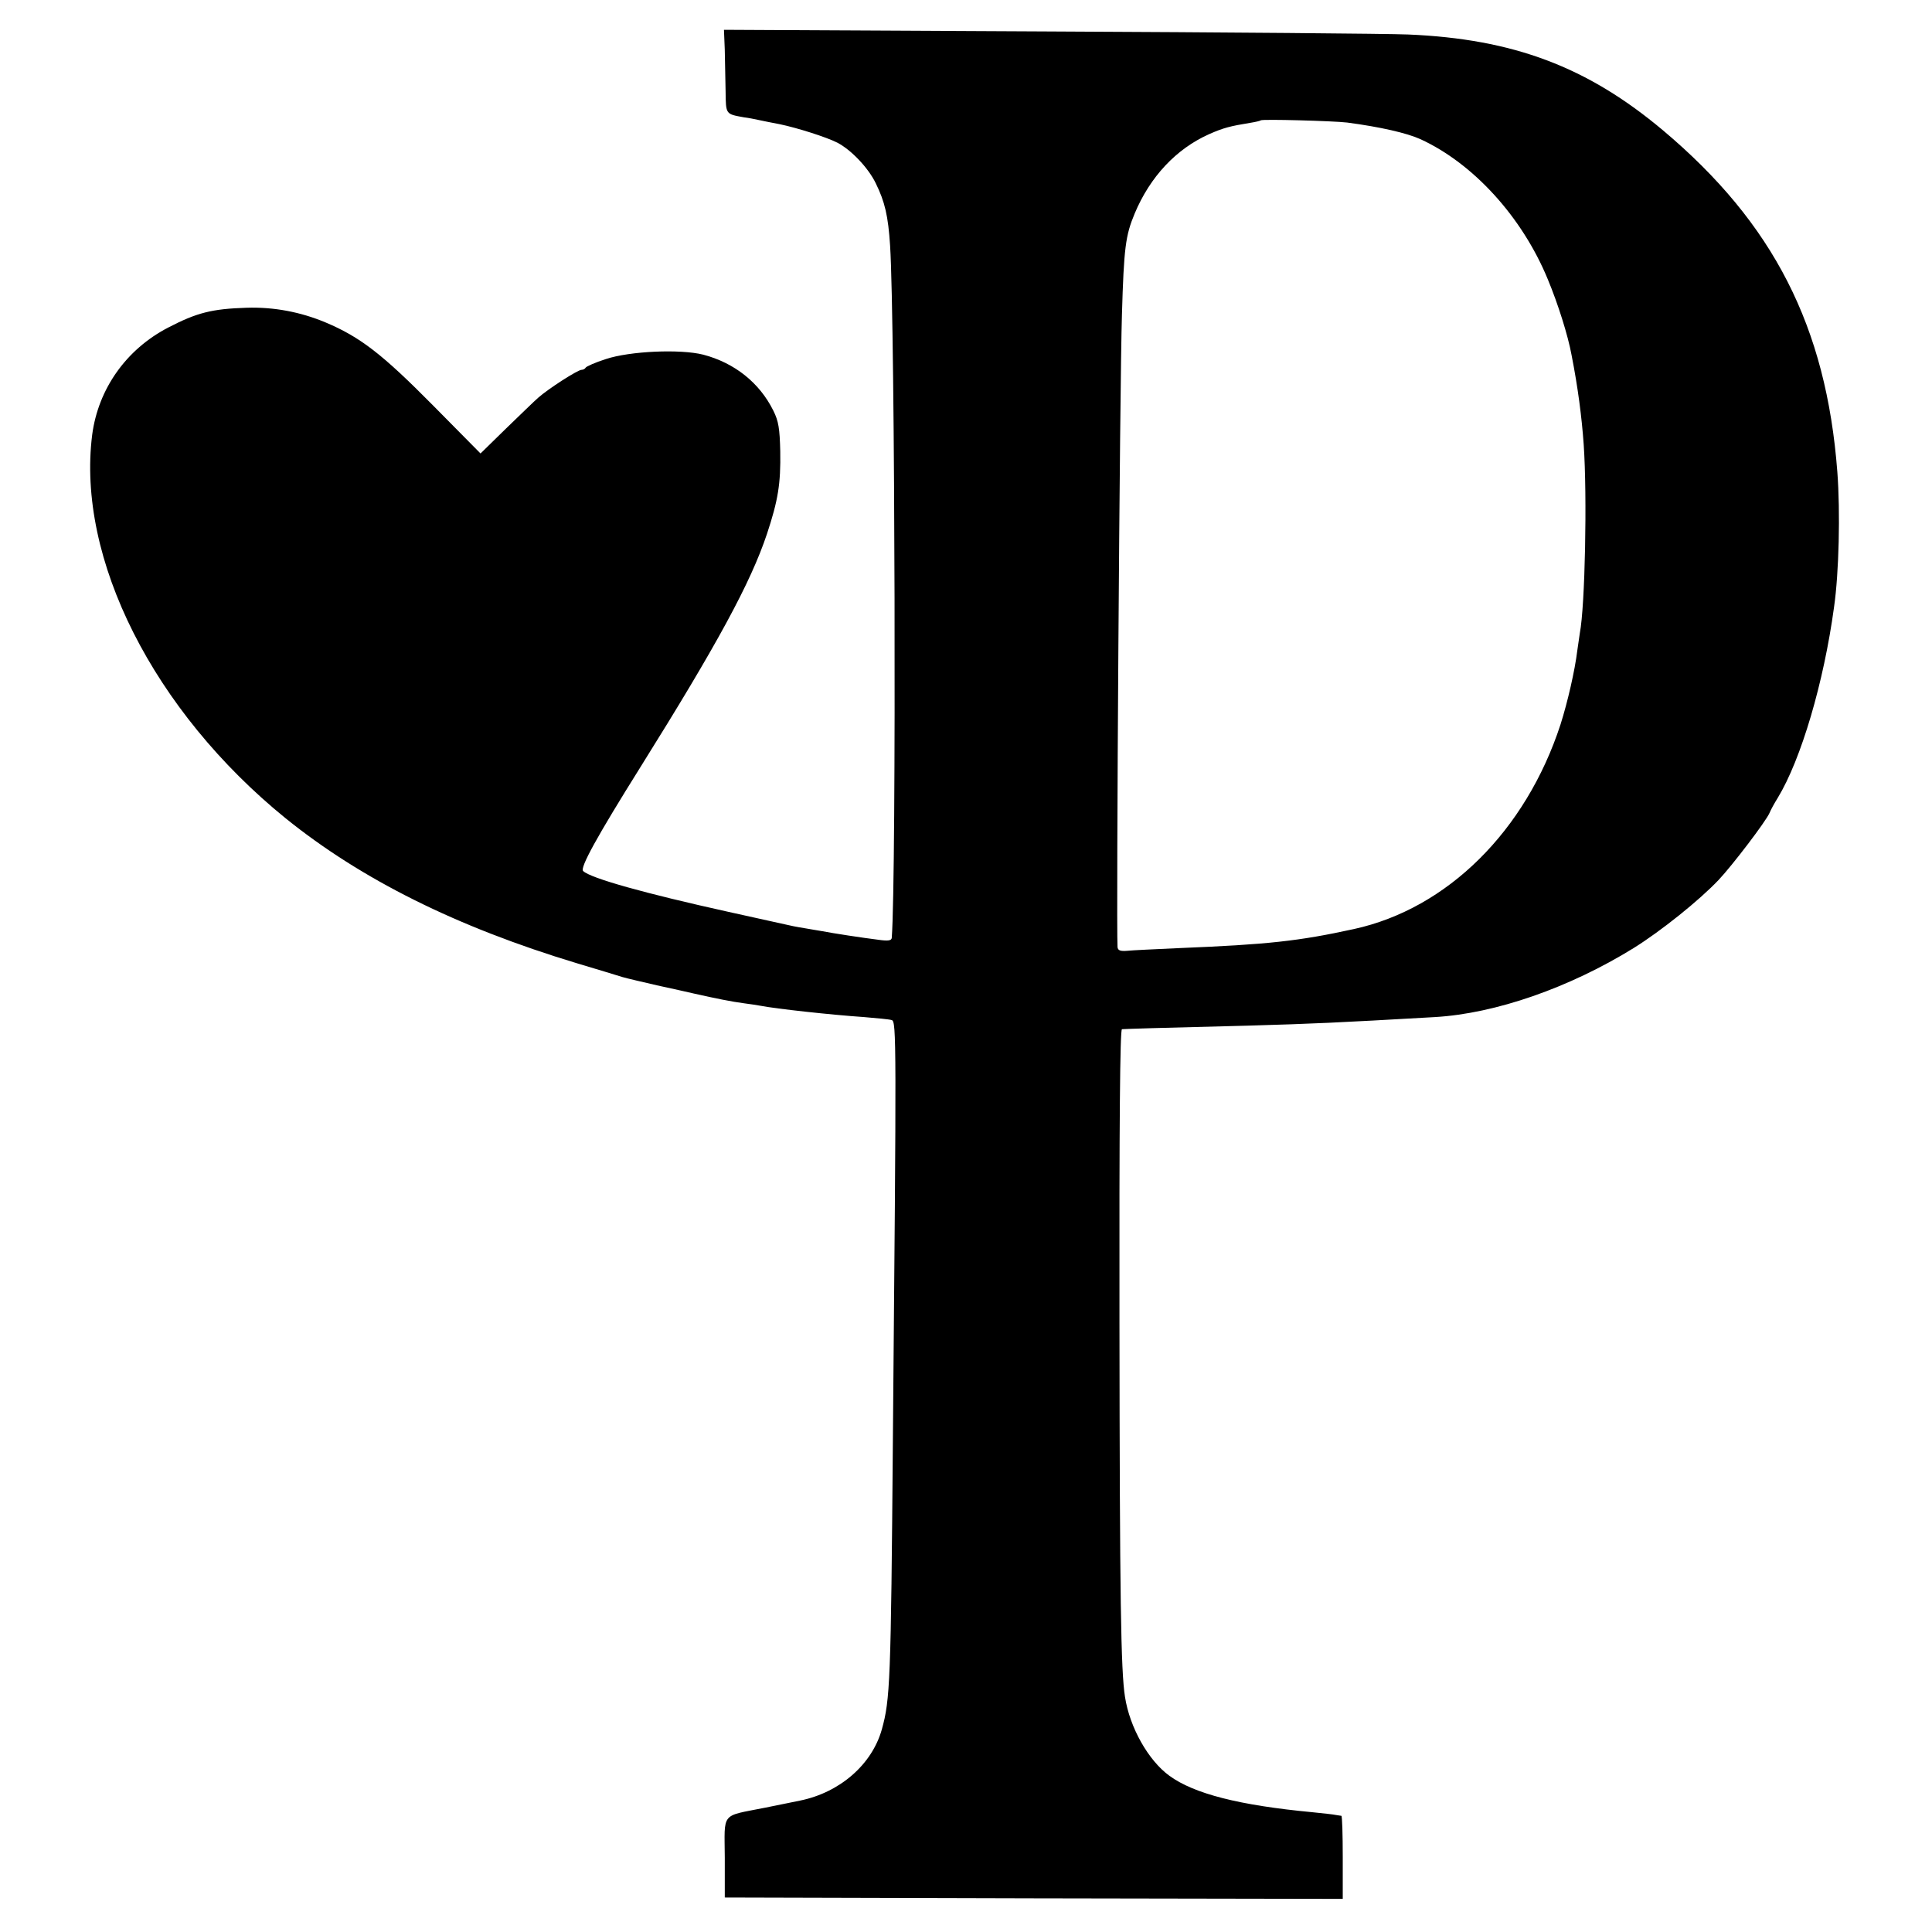
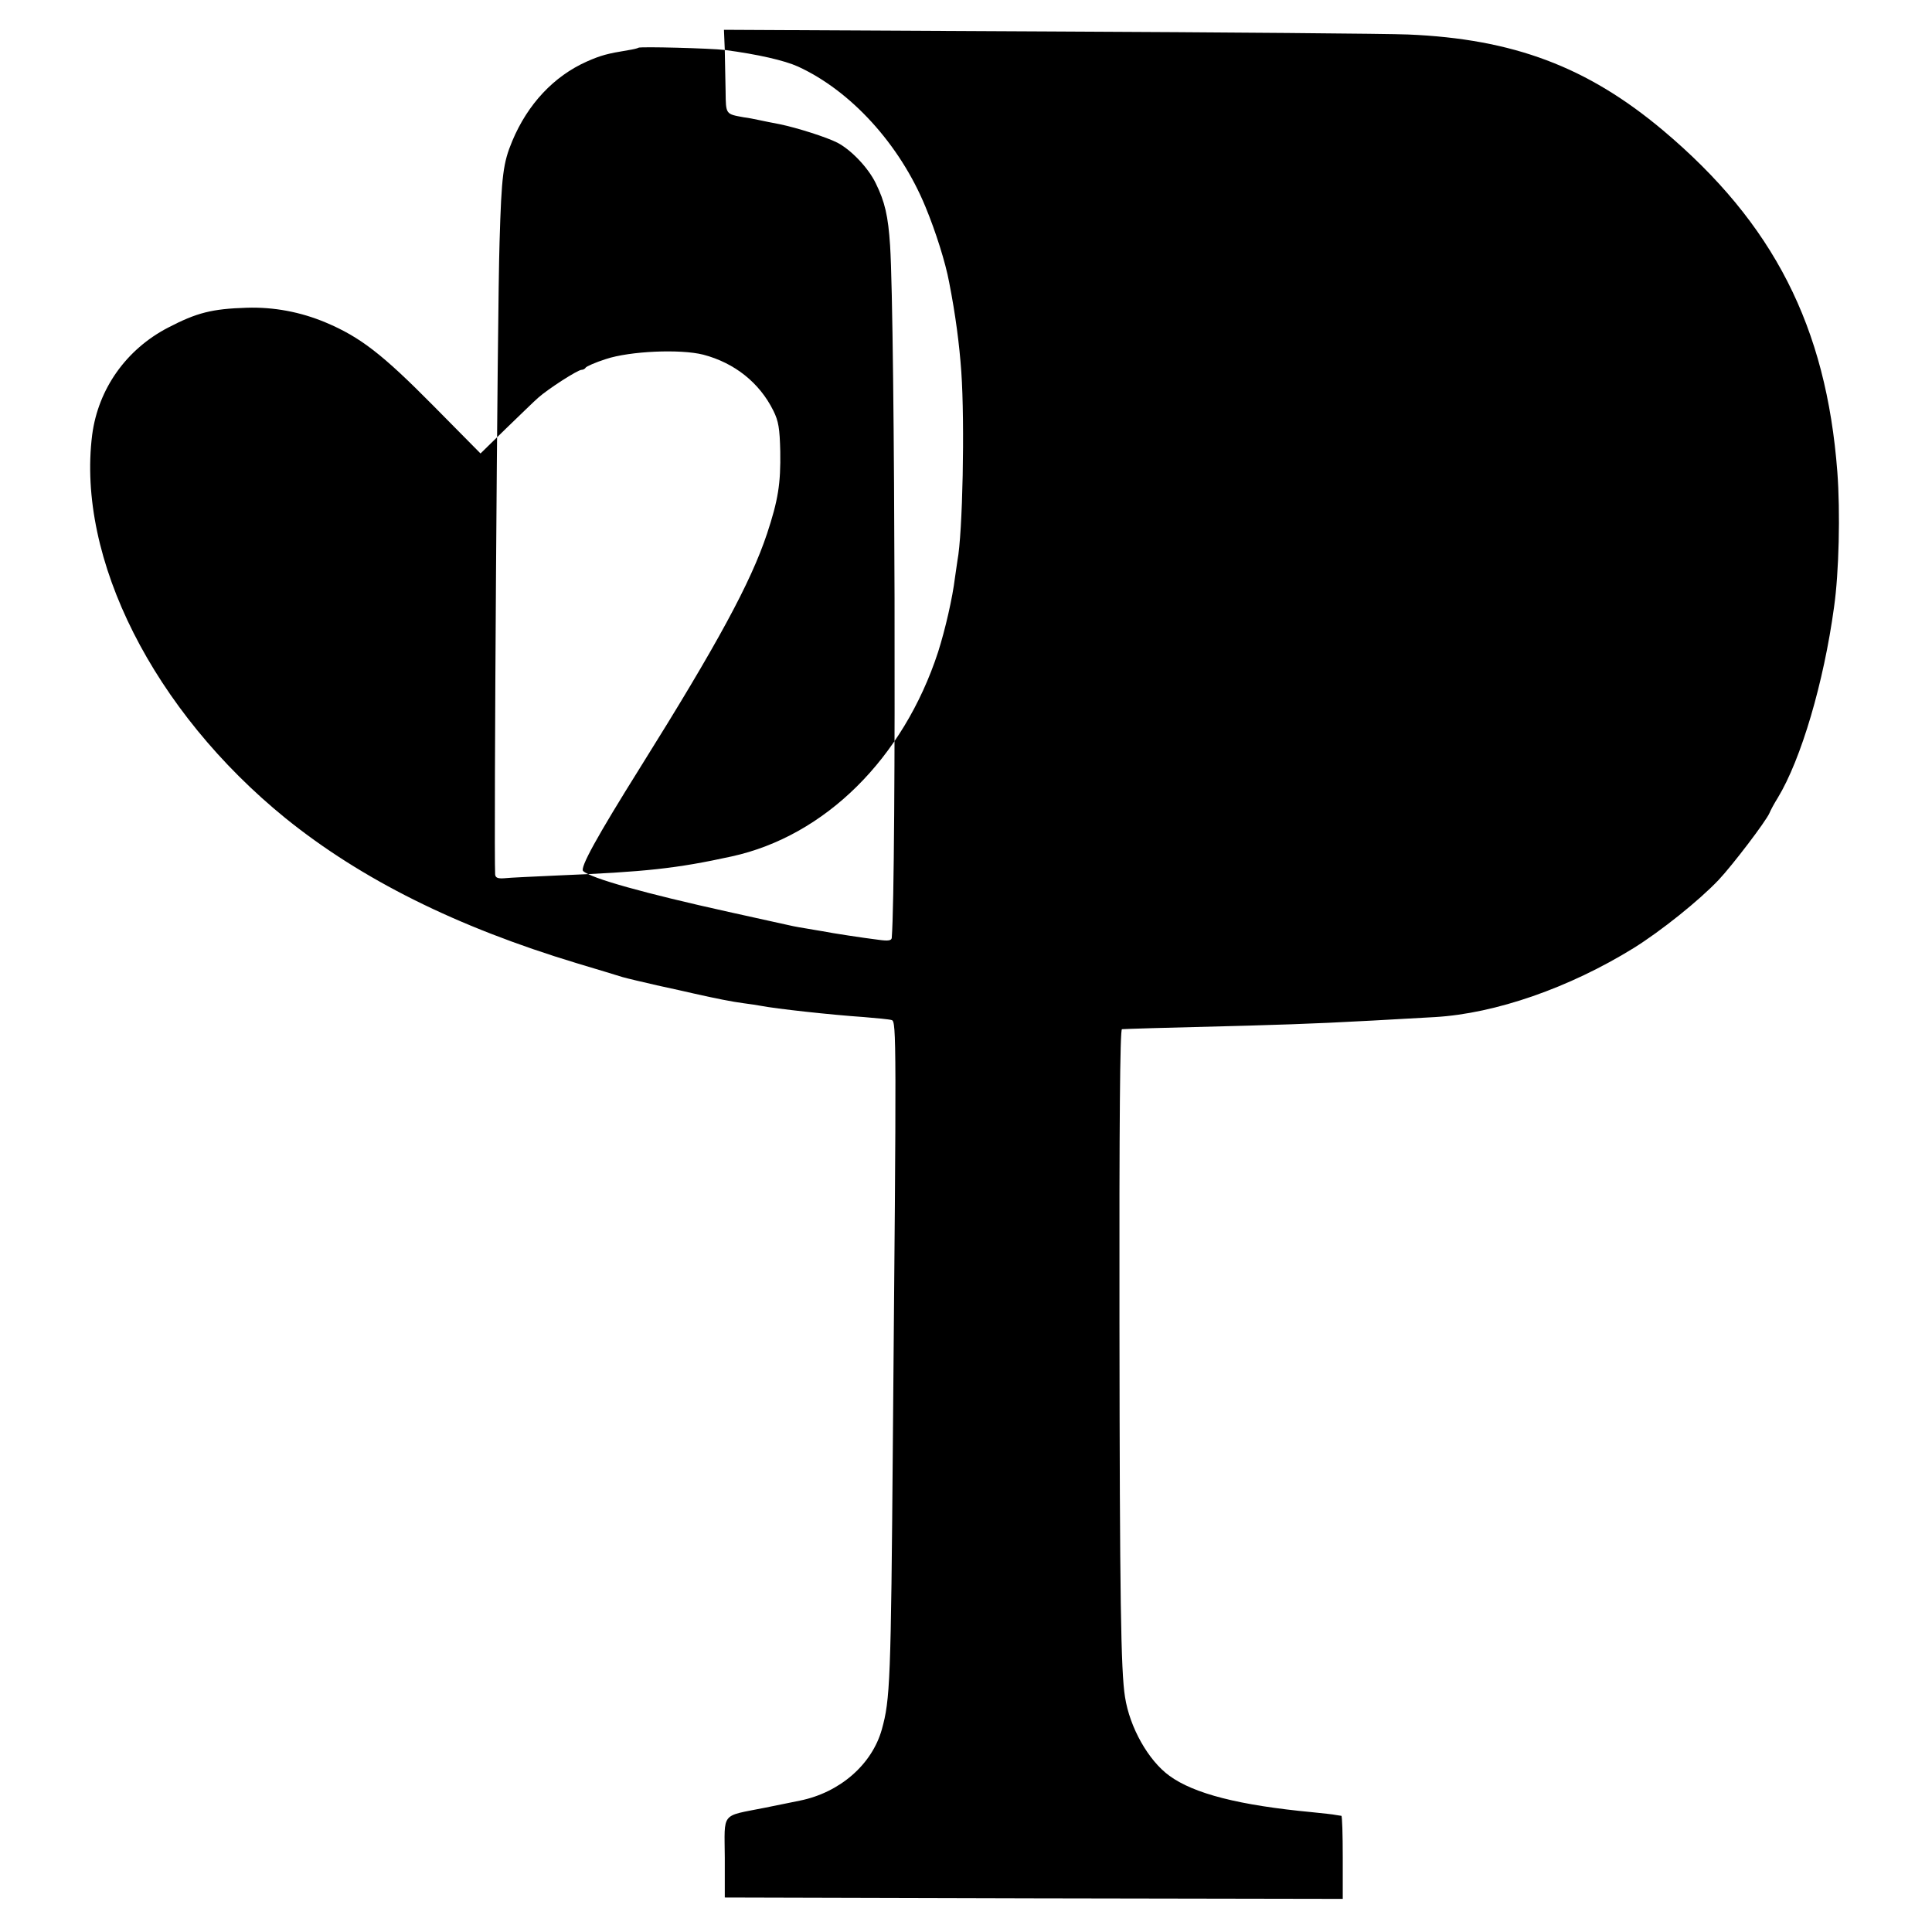
<svg xmlns="http://www.w3.org/2000/svg" version="1.0" width="700pt" height="700pt" viewBox="0 0 700 700" preserveAspectRatio="xMidYMid meet">
  <g transform="translate(0,700) scale(0.1,-0.1)" fill="#000000" stroke="none">
-     <path d="M2626 6819 c1 -41 2 -109 3 -151 1 -83 0 -81 66 -93 17 -2 41 -7 55 -10 14 -3 48 -10 75 -15 63 -13 170 -47 209 -67 50 -26 112 -91 139 -147 33 -67 45 -118 52 -226 18 -283 23 -2290 6 -2508 -1 -10 -13 -12 -48 -7 -57 7 -168 24 -203 31 -14 2 -40 7 -59 10 -38 6 -56 10 -91 18 -14 3 -99 22 -190 42 -303 67 -500 122 -527 148 -13 11 50 125 207 376 279 446 400 669 459 846 40 121 50 181 48 299 -2 82 -6 109 -25 147 -50 101 -140 173 -254 203 -83 21 -266 13 -353 -16 -38 -12 -71 -27 -73 -31 -2 -4 -9 -8 -15 -8 -14 0 -121 -69 -157 -101 -14 -12 -66 -63 -117 -112 l-92 -90 -173 175 c-183 185 -263 247 -389 300 -91 38 -187 56 -285 53 -127 -4 -181 -18 -285 -72 -152 -79 -253 -222 -275 -388 -57 -449 222 -1001 701 -1390 274 -221 618 -393 1055 -525 74 -22 149 -45 165 -50 17 -5 73 -18 125 -30 52 -11 113 -25 135 -30 75 -17 140 -30 180 -35 23 -3 50 -7 60 -9 56 -11 257 -33 375 -41 47 -4 92 -8 101 -11 17 -5 17 -69 4 -1524 -7 -875 -10 -938 -40 -1046 -36 -128 -153 -229 -297 -258 -13 -3 -70 -14 -128 -26 -160 -32 -145 -13 -144 -181 l0 -144 1120 -3 1119 -2 0 150 c0 82 -2 150 -5 151 -3 0 -12 2 -20 3 -8 2 -46 6 -85 10 -265 25 -429 67 -518 132 -76 55 -144 175 -161 286 -15 94 -19 359 -20 1351 -1 729 2 1067 9 1068 11 1 134 5 460 13 238 7 307 10 675 31 219 13 486 106 719 250 98 61 237 172 308 247 50 53 171 212 184 242 5 12 18 36 30 55 85 140 167 419 204 691 18 125 23 345 12 490 -40 526 -231 901 -632 1238 -274 230 -542 331 -923 347 -70 3 -656 8 -1303 11 l-1176 6 3 -73z m2255 -263 c121 -16 216 -38 265 -60 192 -88 369 -282 462 -508 37 -89 73 -203 86 -274 23 -117 37 -225 44 -324 13 -188 5 -586 -14 -684 -2 -12 -6 -40 -9 -62 -9 -74 -35 -187 -61 -269 -126 -386 -410 -667 -748 -741 -201 -44 -313 -56 -631 -69 -88 -4 -175 -8 -192 -10 -25 -2 -33 2 -34 14 -5 91 8 2046 16 2291 7 242 13 287 46 366 56 134 151 235 270 288 52 23 76 29 149 41 19 3 36 7 38 9 5 5 263 -2 313 -8z" />
+     <path d="M2626 6819 c1 -41 2 -109 3 -151 1 -83 0 -81 66 -93 17 -2 41 -7 55 -10 14 -3 48 -10 75 -15 63 -13 170 -47 209 -67 50 -26 112 -91 139 -147 33 -67 45 -118 52 -226 18 -283 23 -2290 6 -2508 -1 -10 -13 -12 -48 -7 -57 7 -168 24 -203 31 -14 2 -40 7 -59 10 -38 6 -56 10 -91 18 -14 3 -99 22 -190 42 -303 67 -500 122 -527 148 -13 11 50 125 207 376 279 446 400 669 459 846 40 121 50 181 48 299 -2 82 -6 109 -25 147 -50 101 -140 173 -254 203 -83 21 -266 13 -353 -16 -38 -12 -71 -27 -73 -31 -2 -4 -9 -8 -15 -8 -14 0 -121 -69 -157 -101 -14 -12 -66 -63 -117 -112 l-92 -90 -173 175 c-183 185 -263 247 -389 300 -91 38 -187 56 -285 53 -127 -4 -181 -18 -285 -72 -152 -79 -253 -222 -275 -388 -57 -449 222 -1001 701 -1390 274 -221 618 -393 1055 -525 74 -22 149 -45 165 -50 17 -5 73 -18 125 -30 52 -11 113 -25 135 -30 75 -17 140 -30 180 -35 23 -3 50 -7 60 -9 56 -11 257 -33 375 -41 47 -4 92 -8 101 -11 17 -5 17 -69 4 -1524 -7 -875 -10 -938 -40 -1046 -36 -128 -153 -229 -297 -258 -13 -3 -70 -14 -128 -26 -160 -32 -145 -13 -144 -181 l0 -144 1120 -3 1119 -2 0 150 c0 82 -2 150 -5 151 -3 0 -12 2 -20 3 -8 2 -46 6 -85 10 -265 25 -429 67 -518 132 -76 55 -144 175 -161 286 -15 94 -19 359 -20 1351 -1 729 2 1067 9 1068 11 1 134 5 460 13 238 7 307 10 675 31 219 13 486 106 719 250 98 61 237 172 308 247 50 53 171 212 184 242 5 12 18 36 30 55 85 140 167 419 204 691 18 125 23 345 12 490 -40 526 -231 901 -632 1238 -274 230 -542 331 -923 347 -70 3 -656 8 -1303 11 l-1176 6 3 -73z c121 -16 216 -38 265 -60 192 -88 369 -282 462 -508 37 -89 73 -203 86 -274 23 -117 37 -225 44 -324 13 -188 5 -586 -14 -684 -2 -12 -6 -40 -9 -62 -9 -74 -35 -187 -61 -269 -126 -386 -410 -667 -748 -741 -201 -44 -313 -56 -631 -69 -88 -4 -175 -8 -192 -10 -25 -2 -33 2 -34 14 -5 91 8 2046 16 2291 7 242 13 287 46 366 56 134 151 235 270 288 52 23 76 29 149 41 19 3 36 7 38 9 5 5 263 -2 313 -8z" />
  </g>
</svg>